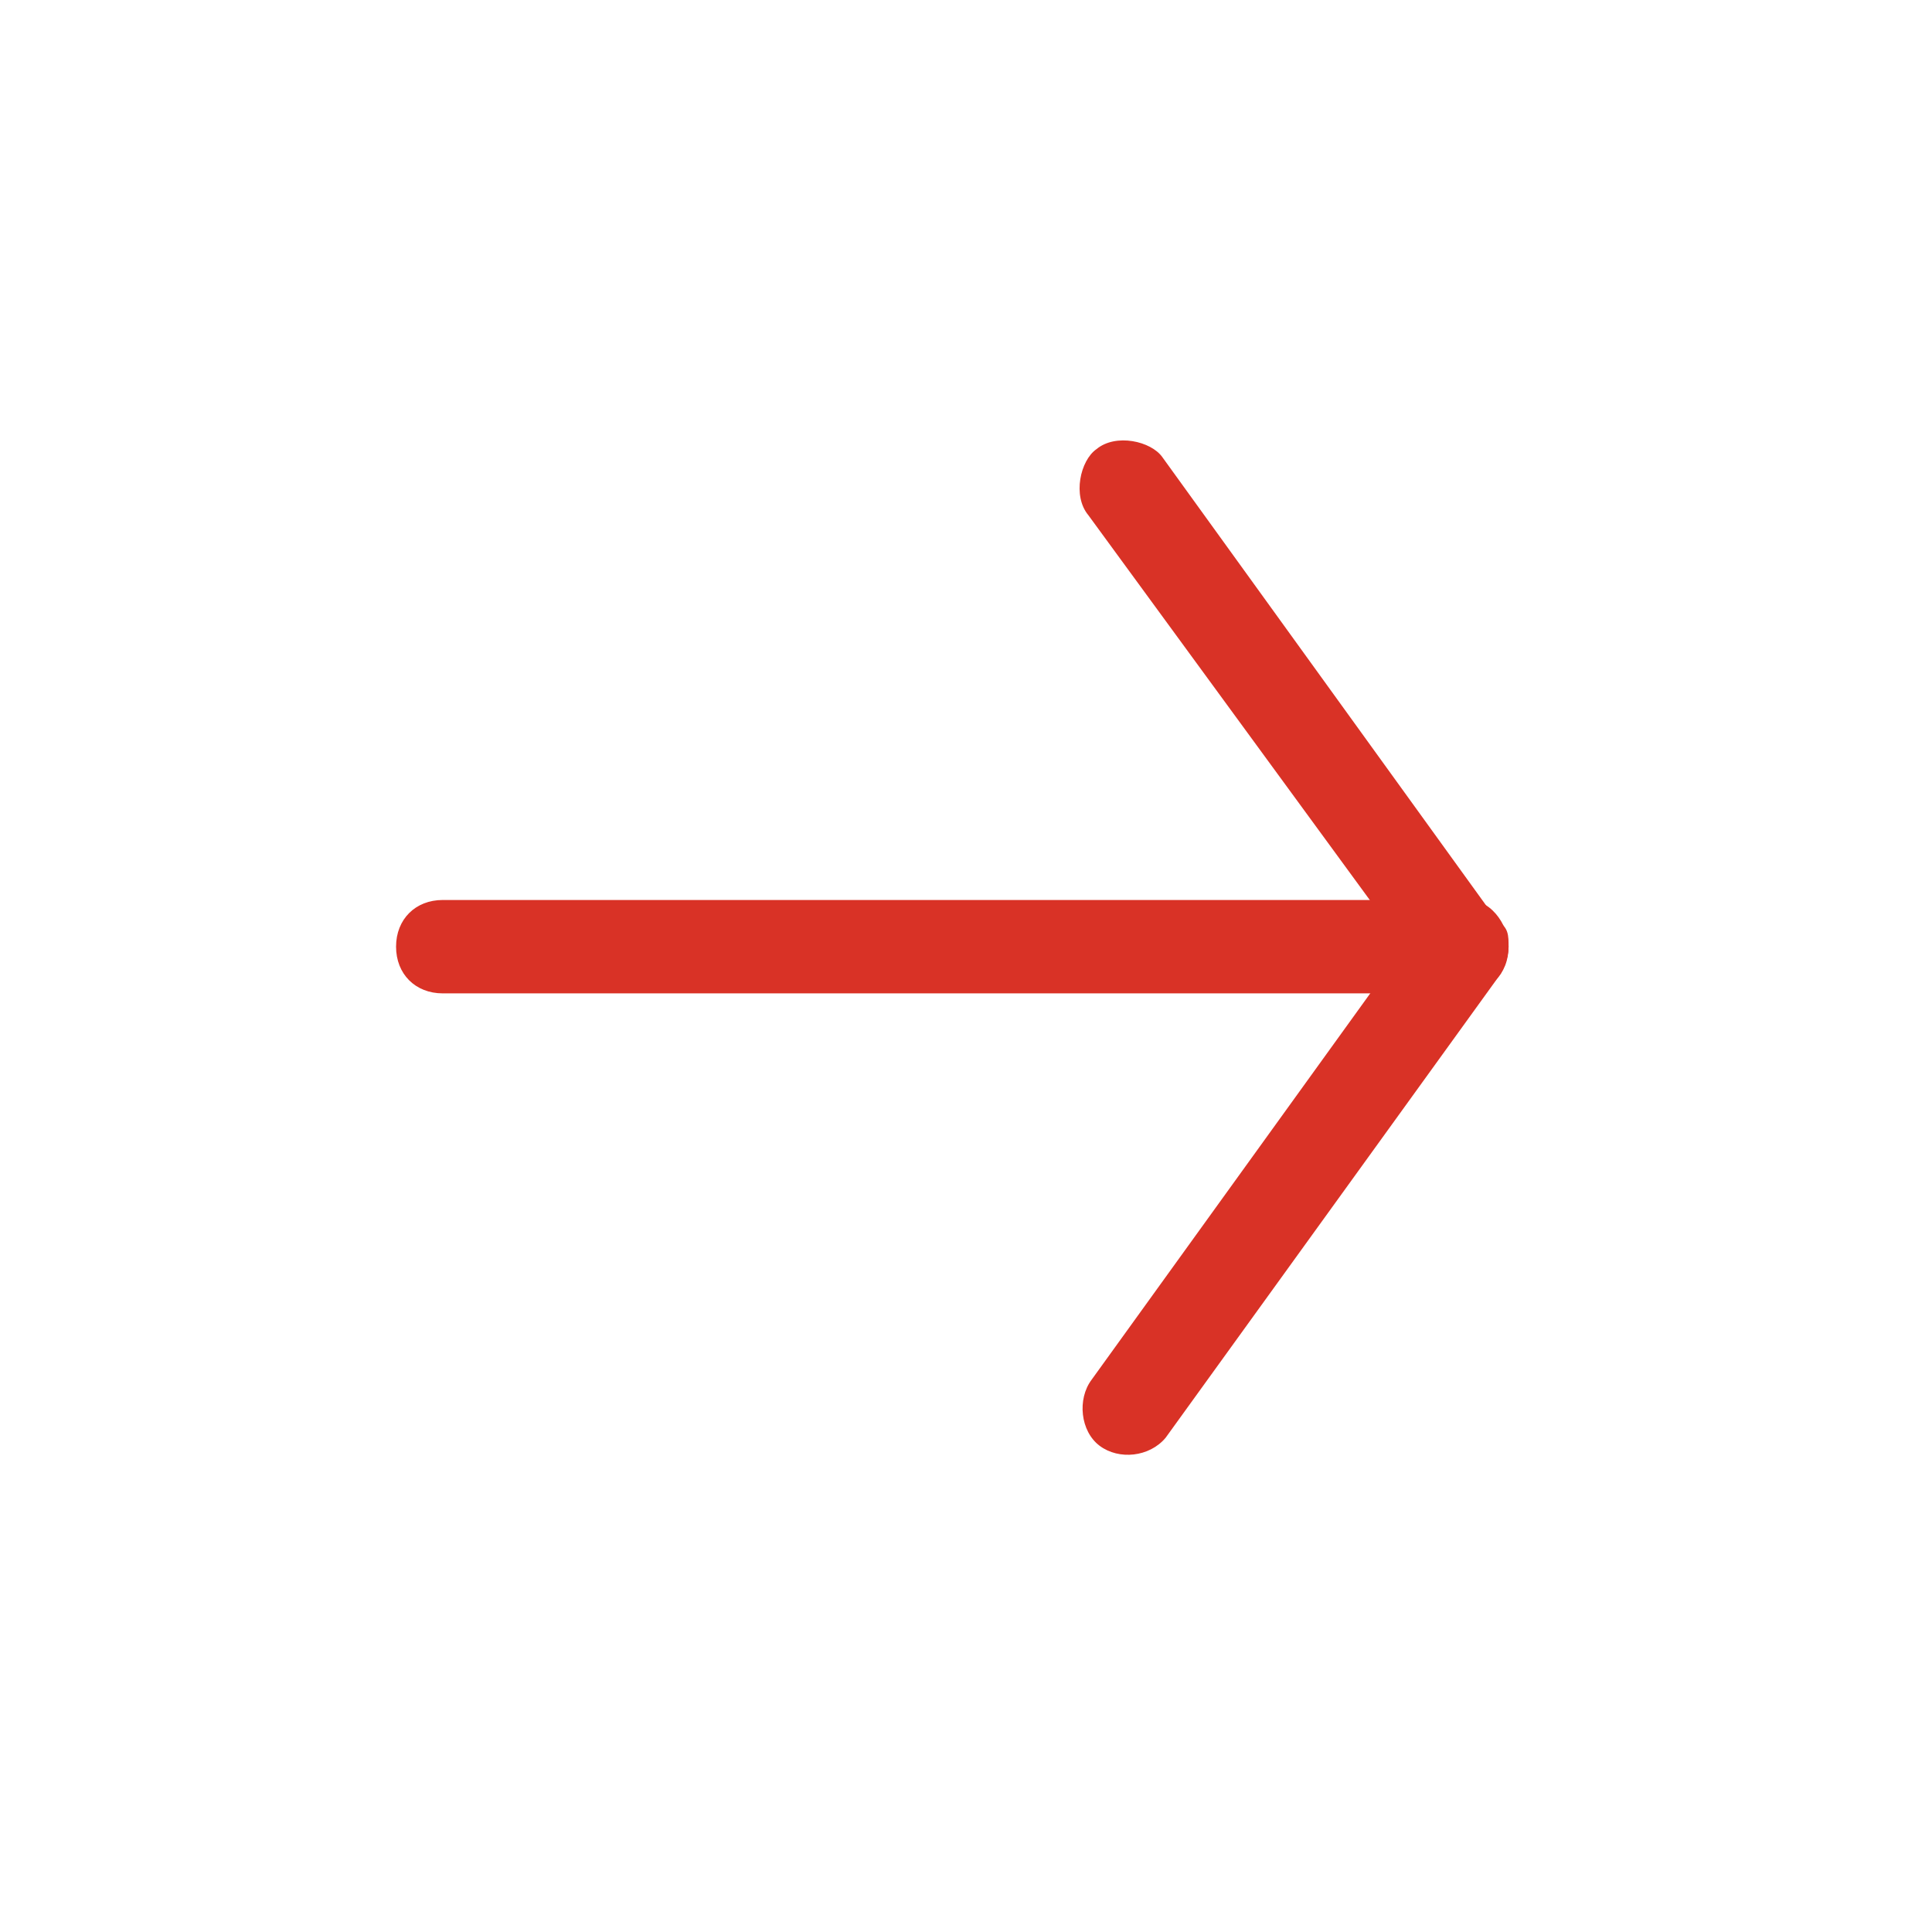
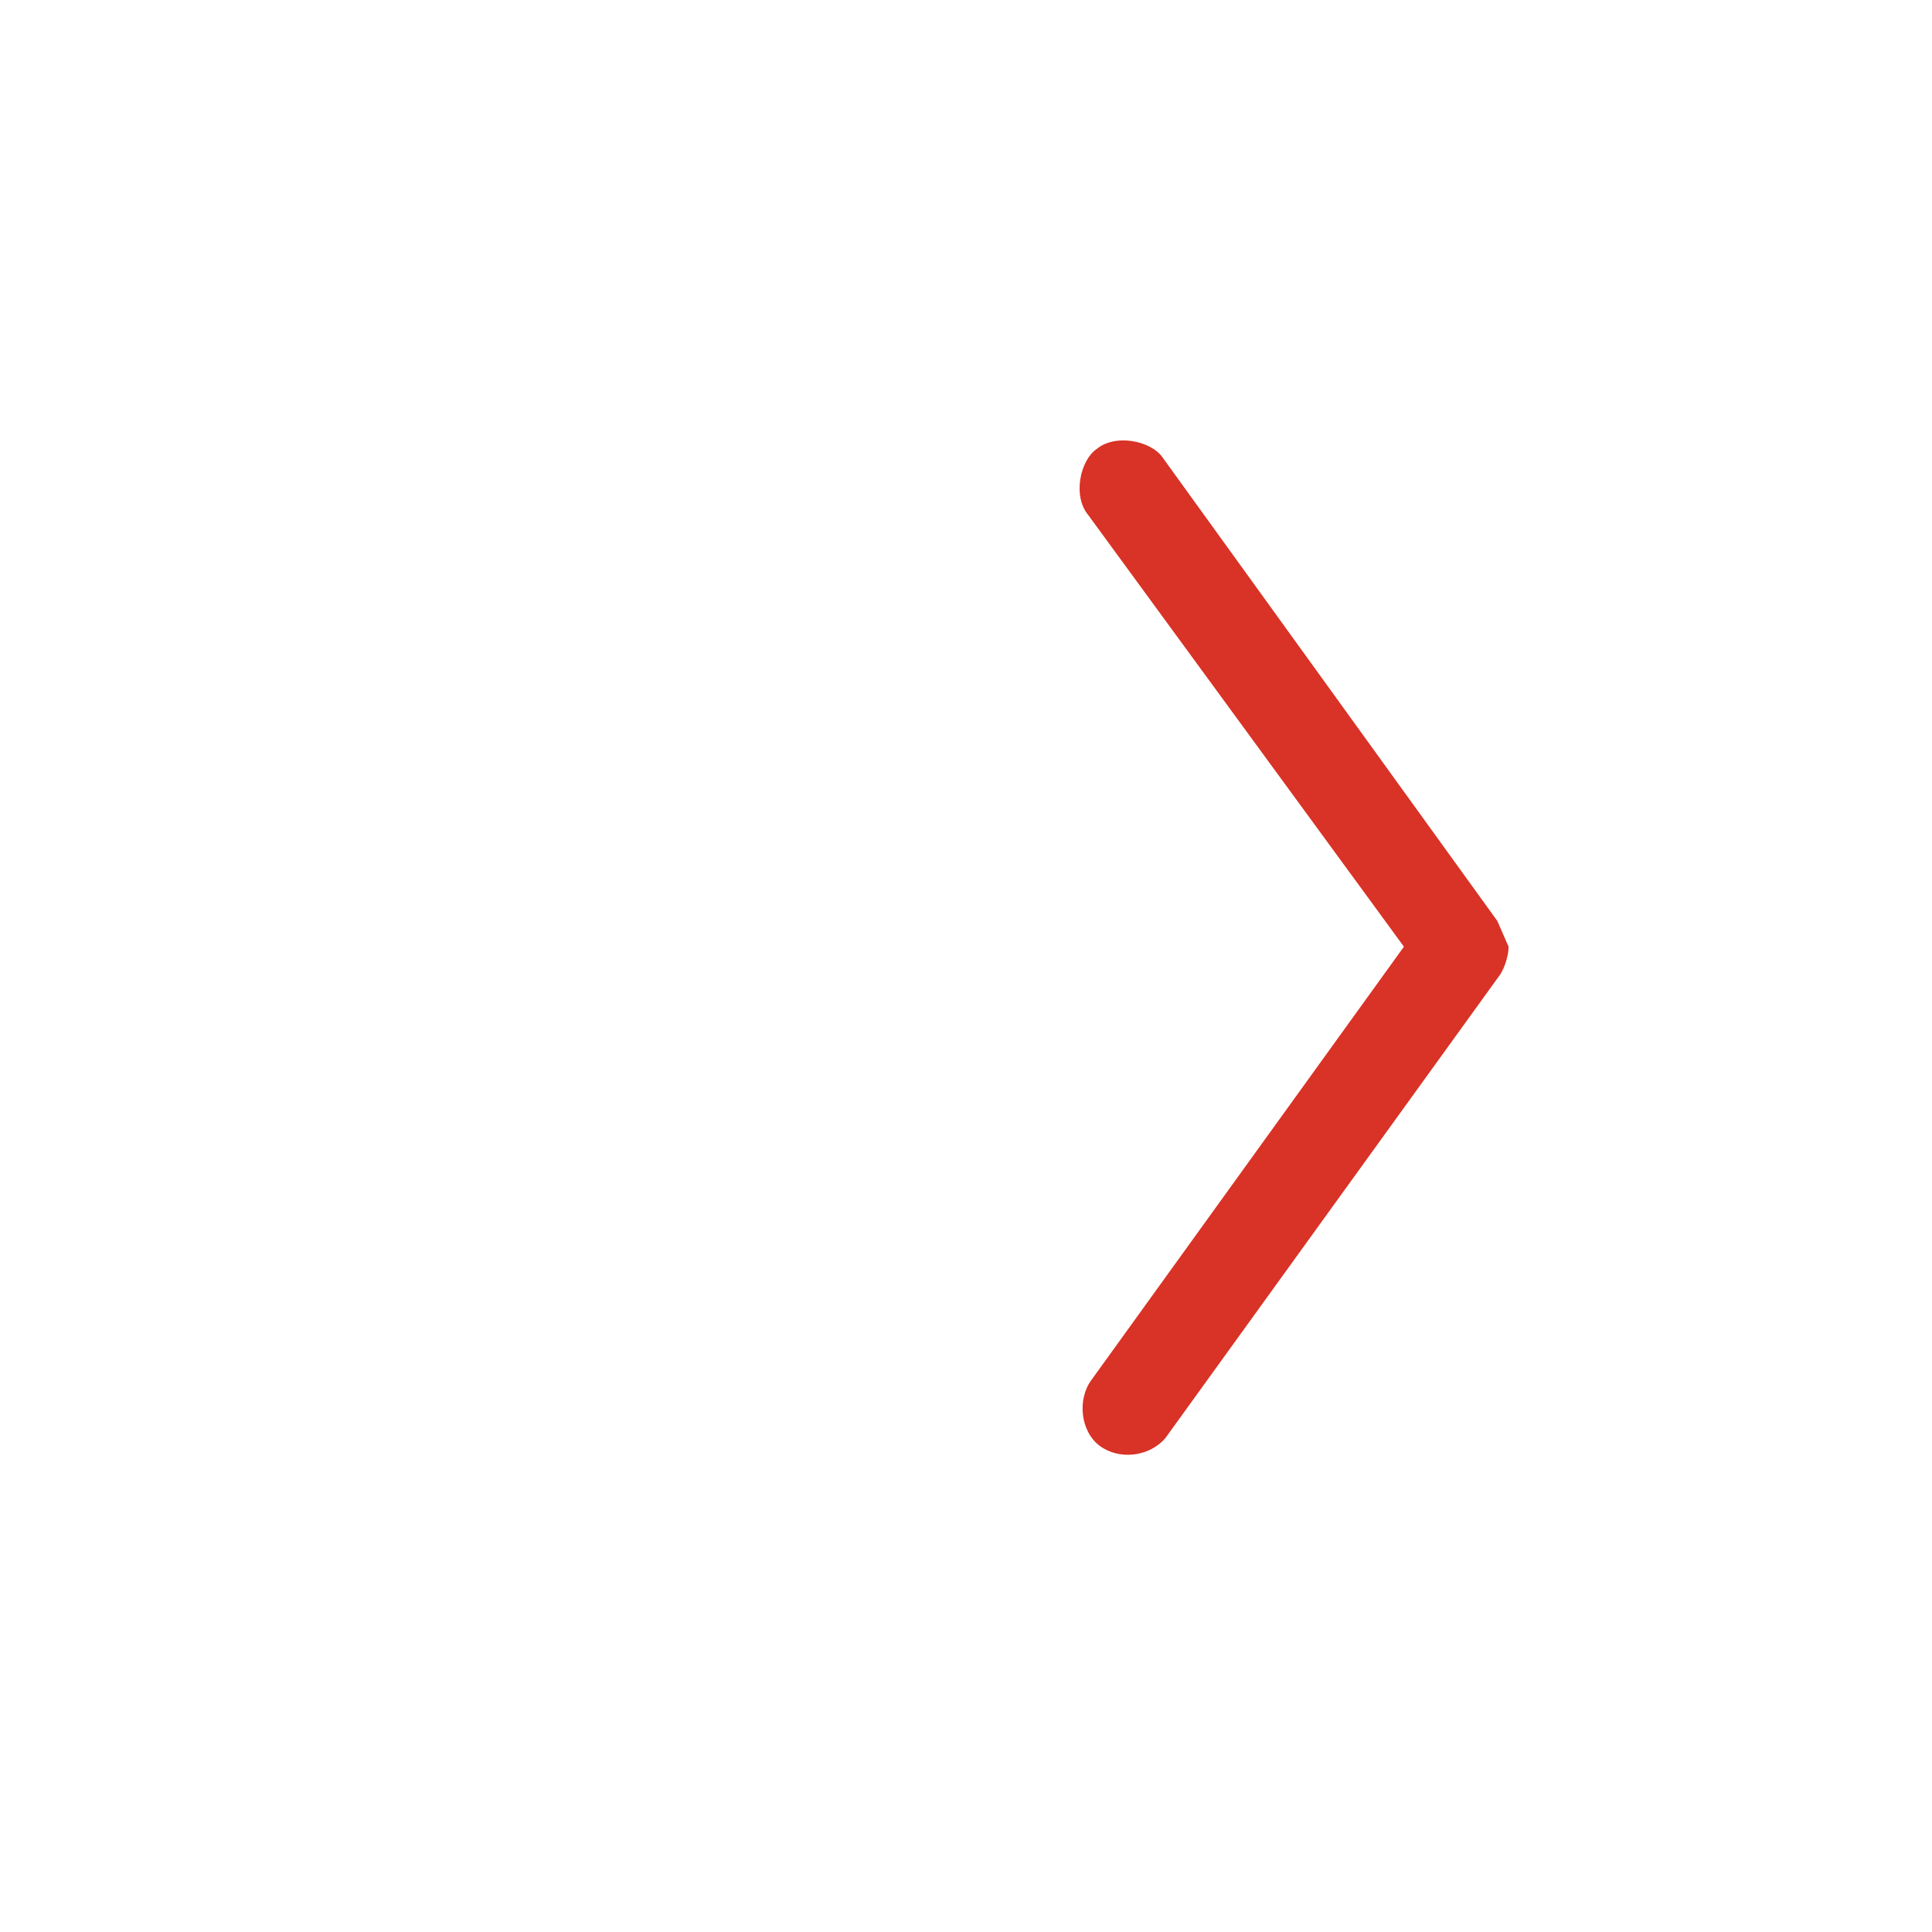
<svg xmlns="http://www.w3.org/2000/svg" version="1.1" id="Слой_1" x="0px" y="0px" viewBox="0 0 120 120" style="enable-background:new 0 0 120 120;" xml:space="preserve">
  <style type="text/css"> .st0{fill:#D93226;} </style>
  <g>
    <g>
-       <path class="st0" d="M93.7,58.8c0,0.5-0.2,1.2-0.5,1.7L72.4,89.3c-1,1.2-2.9,1.4-4.1,0.5s-1.4-2.9-0.5-4.1l19.4-26.9L67.6,32 c-1-1.2-0.5-3.4,0.5-4.1c1.2-1,3.4-0.5,4.1,0.5L93,57.2C93.7,57.6,93.7,58.1,93.7,58.8L93.7,58.8z" />
+       <path class="st0" d="M93.7,58.8c0,0.5-0.2,1.2-0.5,1.7L72.4,89.3c-1,1.2-2.9,1.4-4.1,0.5s-1.4-2.9-0.5-4.1l19.4-26.9L67.6,32 c-1-1.2-0.5-3.4,0.5-4.1c1.2-1,3.4-0.5,4.1,0.5L93,57.2L93.7,58.8z" />
    </g>
    <g>
-       <path class="st0" d="M93.7,58.8c0,1.7-1.2,2.9-2.9,2.9H27.5c-1.7,0-2.9-1.2-2.9-2.9s1.2-2.9,2.9-2.9h63.4 C92.5,55.7,93.7,57.4,93.7,58.8L93.7,58.8z" />
-     </g>
+       </g>
  </g>
</svg>